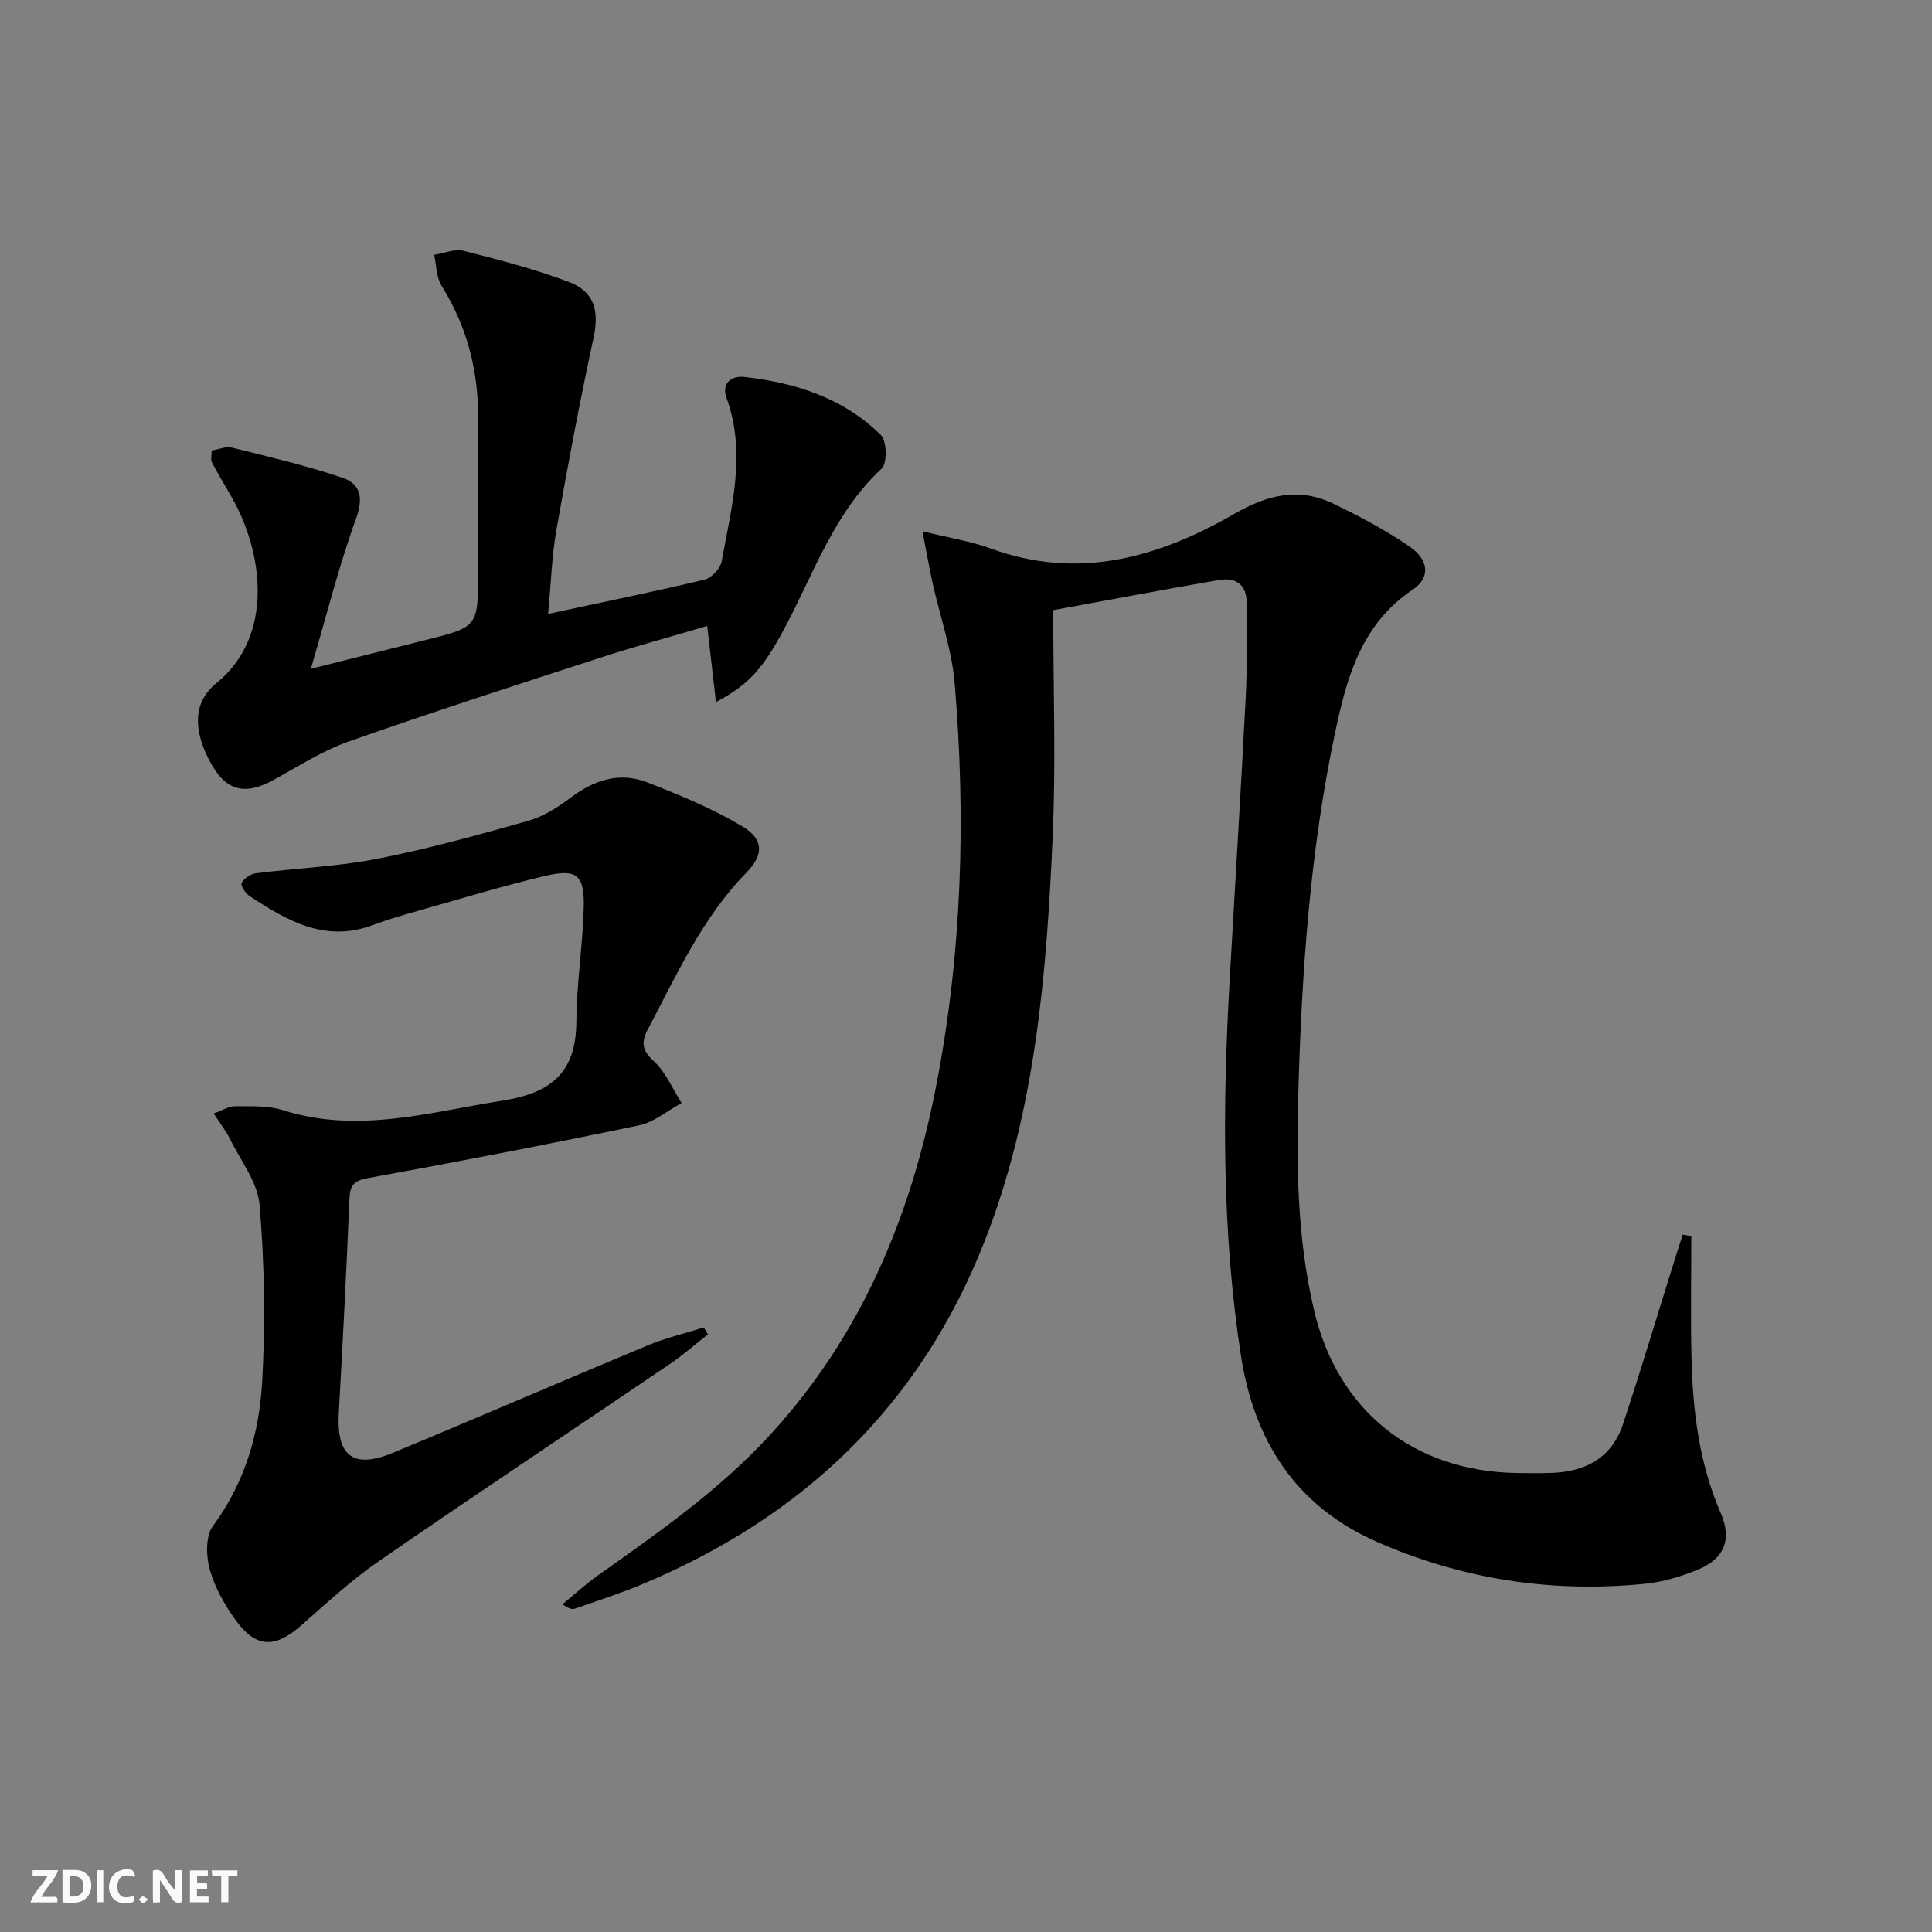
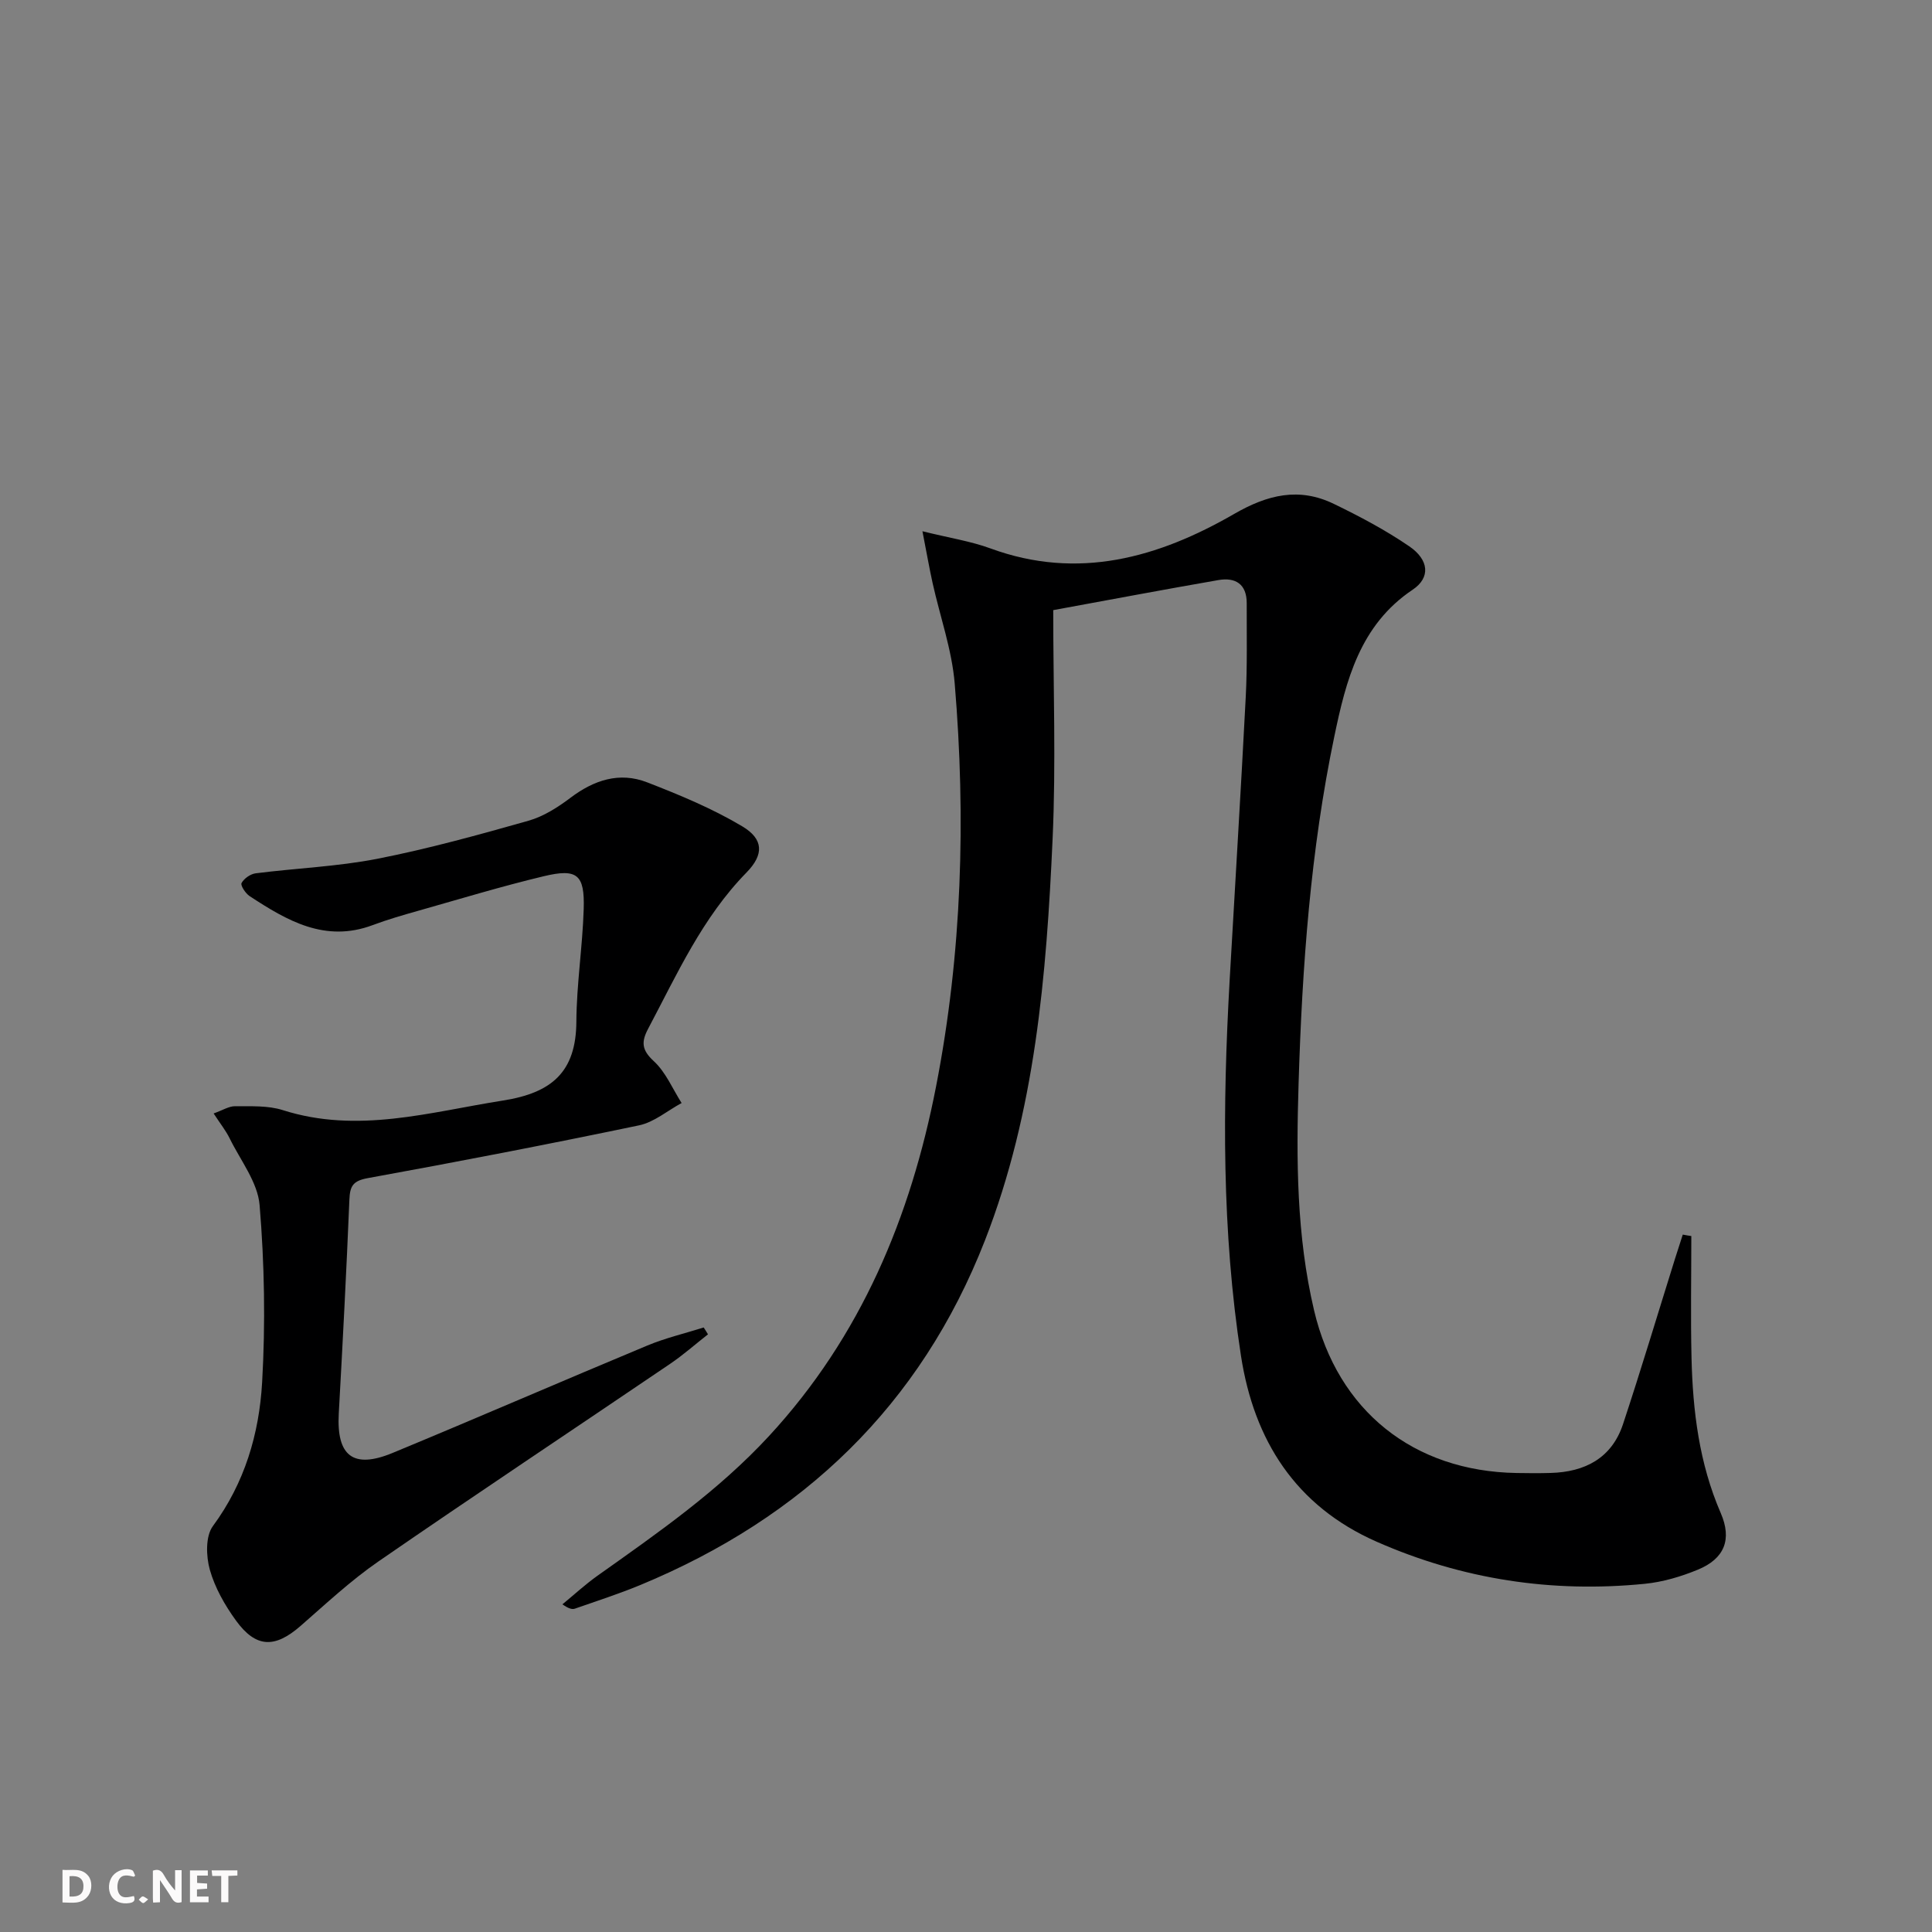
<svg xmlns="http://www.w3.org/2000/svg" enable-background="new 0 0 400 400" viewBox="0 0 400 400">
  <rect x="0" y="0" width="400" height="400" fill="#808080" stroke="none" />
  <g fill="#fbfafa">
    <path d="m37.59 393.81c-.92.31-1.52.05-2-.78-.7-1.2-1.52-2.34-2.47-3.78v4.59c-.55.03-.95.05-1.41.07-.03-.37-.06-.64-.06-.91 0-1.91 0-3.81 0-5.7 1.13-.41 1.77-.03 2.29.91.62 1.11 1.38 2.14 2.31 3.19v-4.2h1.35v6.61z" />
    <path d="m12.94 393.88v-6.75c1.9.19 3.93-.54 5.37 1.29.8 1.01.78 2.88.03 3.97-1.37 1.97-3.4 1.51-5.4 1.49m1.45-1.22c2.04.12 2.92-.58 2.89-2.21-.03-1.51-.98-2.19-2.89-2z" />
-     <path d="m11.81 393.87h-5.49c.68-2.18 2.47-3.48 3.51-5.45h-3.08v-1.21h5.29c-.71 2.13-2.44 3.48-3.47 5.51.86 0 1.63.04 2.39-.01.79-.05 1.14.21.85 1.16" />
    <path d="m39.33 393.86v-6.61h3.7v1.07h-2.22v1.52c.68.04 1.34.09 2.07.13v1.07c-.72.05-1.38.09-2.1.14v1.48h2.4v1.19h-3.85z" />
    <path d="m27.71 388.56c-1.15-.3-2.46-.61-3.1.64-.37.73-.41 1.93-.06 2.67.63 1.35 1.99.93 3.17.68.35.94-.01 1.32-.93 1.46-1.62.25-3.05-.27-3.76-1.48-.73-1.25-.6-3.03.31-4.17.88-1.11 2.71-1.7 4-1.16.32.13.44.74.65 1.12-.1.08-.19.16-.28.24" />
    <path d="m49.15 387.24v1.07c-.59.02-1.17.05-1.87.08v5.44h-1.48v-5.44h-1.85c-.05-.4-.08-.73-.13-1.15z" />
-     <path d="m20.06 387.21h1.33v6.62h-1.33z" />
    <path d="m30.68 393.25c-.49.38-.8.79-1.05.76-.32-.05-.6-.45-.9-.7.26-.24.51-.64.8-.67.29-.04.62.3 1.15.61" />
  </g>
  <path d="m350.17 255.91c0 8.41-.16 16.81.04 25.21.26 11.02 1.59 21.86 6.05 32.14 2.37 5.46.78 9.45-4.73 11.72-3.49 1.44-7.26 2.56-11 2.93-19.22 1.91-37.76-.9-55.5-8.71-16.83-7.41-25.4-21.02-28.1-38.49-3.98-25.76-3.81-51.72-2.35-77.68 1.11-19.59 2.33-39.17 3.34-58.76.33-6.45.18-12.92.2-19.38.01-3.95-2.32-5.41-5.87-4.79-11.24 1.95-22.45 4.07-34.19 6.22 0 16.13.58 31.78-.13 47.36-1.27 28.24-3.58 56.41-14.01 83.14-13.34 34.17-37.71 57.39-71.3 71.32-4.44 1.84-9.04 3.32-13.58 4.91-.57.2-1.27.03-2.6-.89 2.41-1.98 4.72-4.11 7.26-5.92 12.49-8.86 25.02-17.56 35.53-28.94 19.03-20.61 29.31-45.32 34.57-72.35 5.38-27.59 6.2-55.51 3.86-83.46-.59-7.01-3.04-13.86-4.58-20.8-.66-2.99-1.18-6-2.1-10.7 5.7 1.41 10.05 2.07 14.1 3.56 18.14 6.65 34.76 1.9 50.43-7.14 6.96-4.02 13.45-5.57 20.64-2.09 5.37 2.6 10.7 5.42 15.61 8.78 4.12 2.81 4.44 6.5.72 8.99-10.93 7.31-13.82 18.84-16.22 30.37-4.94 23.65-6.66 47.66-7.4 71.81-.49 15.85-.44 31.56 3.21 47.05 4.9 20.79 20.58 33.3 41.94 33.65 2.33.04 4.67.06 7-.01 7.15-.19 12.7-3.07 15.03-10.14 3.75-11.33 7.17-22.77 10.74-34.17.53-1.69 1.08-3.36 1.62-5.04.59.12 1.18.21 1.77.3z" fill="#000001" />
  <path d="m146.58 276.26c-2.62 2.05-5.12 4.27-7.87 6.13-20.11 13.64-40.36 27.09-60.36 40.89-5.73 3.95-10.87 8.77-16.13 13.36-5.31 4.63-9.22 4.58-13.37-1.13-2.3-3.17-4.36-6.79-5.41-10.52-.78-2.79-.91-6.93.63-9.02 6.6-8.95 9.59-19.13 10.2-29.76.7-12.19.49-24.52-.52-36.69-.39-4.75-3.96-9.26-6.2-13.83-.78-1.59-1.91-3-3.32-5.16 1.88-.67 3.16-1.51 4.44-1.5 3.31.03 6.81-.17 9.88.81 15.52 4.94 30.42.4 45.61-1.99 10.1-1.59 15.11-5.92 15.17-16.33.05-7.78 1.28-15.54 1.52-23.32.22-7.15-1.34-8.45-8.3-6.78-8.7 2.08-17.28 4.69-25.9 7.13-3.19.9-6.38 1.82-9.48 2.98-9.86 3.7-17.74-.92-25.49-6-.85-.56-1.93-2.22-1.67-2.7.51-.95 1.84-1.88 2.93-2.02 8.39-1.07 16.92-1.39 25.2-3.01 10.54-2.07 20.94-4.95 31.29-7.88 3.1-.88 6.06-2.77 8.67-4.74 4.87-3.68 10.14-5.43 15.87-3.21 6.74 2.61 13.51 5.42 19.7 9.11 4.42 2.63 4.54 5.83.89 9.56-9.15 9.35-14.38 21.04-20.36 32.33-1.46 2.75-1.36 4.41 1.16 6.73 2.48 2.28 3.89 5.73 5.76 8.67-2.93 1.58-5.69 3.97-8.81 4.62-18.67 3.9-37.41 7.52-56.17 10.93-3.04.55-3.69 1.63-3.8 4.42-.61 14.77-1.38 29.54-2.2 44.31-.49 8.78 2.97 11.54 11.13 8.17 17.64-7.3 35.15-14.91 52.77-22.25 3.75-1.56 7.76-2.5 11.65-3.73.3.44.59.93.89 1.42z" fill="#000001" />
-   <path d="m113.48 127.1c11.38-2.45 21.94-4.6 32.41-7.1 1.43-.34 3.26-2.3 3.52-3.76 2.03-11.21 5.16-22.42 1.01-33.86-1.12-3.1 1.09-4.62 3.65-4.34 10.6 1.18 20.55 4.36 28.3 12.03 1.24 1.23 1.36 5.84.18 6.93-9.89 9.18-14.05 21.71-20.14 33.11-4.4 8.25-7.34 11.62-14.18 15.25-.62-5.41-1.19-10.33-1.81-15.76-7.31 2.16-14.79 4.18-22.14 6.57-17.37 5.64-34.75 11.25-51.97 17.31-5.43 1.91-10.43 5.1-15.52 7.92-6.22 3.45-10.16 2.37-13.46-3.98-3.28-6.32-3.43-12 1.47-15.98 12.12-9.85 9.69-27.34 2.98-38.84-1.33-2.28-2.68-4.55-3.91-6.89-.27-.51-.04-1.28-.04-2.44 1.46-.23 2.96-.91 4.22-.59 7.67 1.91 15.4 3.71 22.88 6.25 3.72 1.26 4.35 4.14 2.78 8.47-3.54 9.72-6.04 19.82-9.35 31.07 9-2.26 16.31-4.1 23.63-5.93 11-2.74 11-2.74 11-14.31 0-10.5-.04-21 .01-31.5.05-9.89-2.25-19.06-7.56-27.52-1.11-1.78-1.07-4.29-1.55-6.46 2.05-.31 4.26-1.29 6.11-.82 7.37 1.87 14.79 3.79 21.88 6.49 5.31 2.02 6.16 6.17 5.01 11.49-2.86 13.26-5.37 26.6-7.72 39.96-.93 5.34-1.08 10.82-1.69 17.23z" fill="#000001" />
</svg>